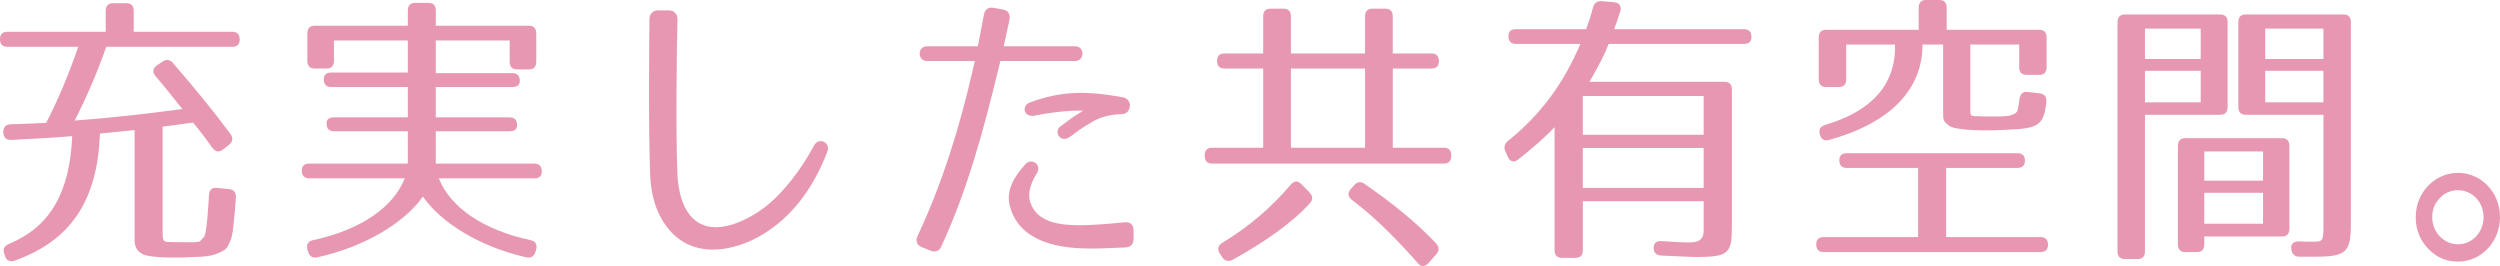
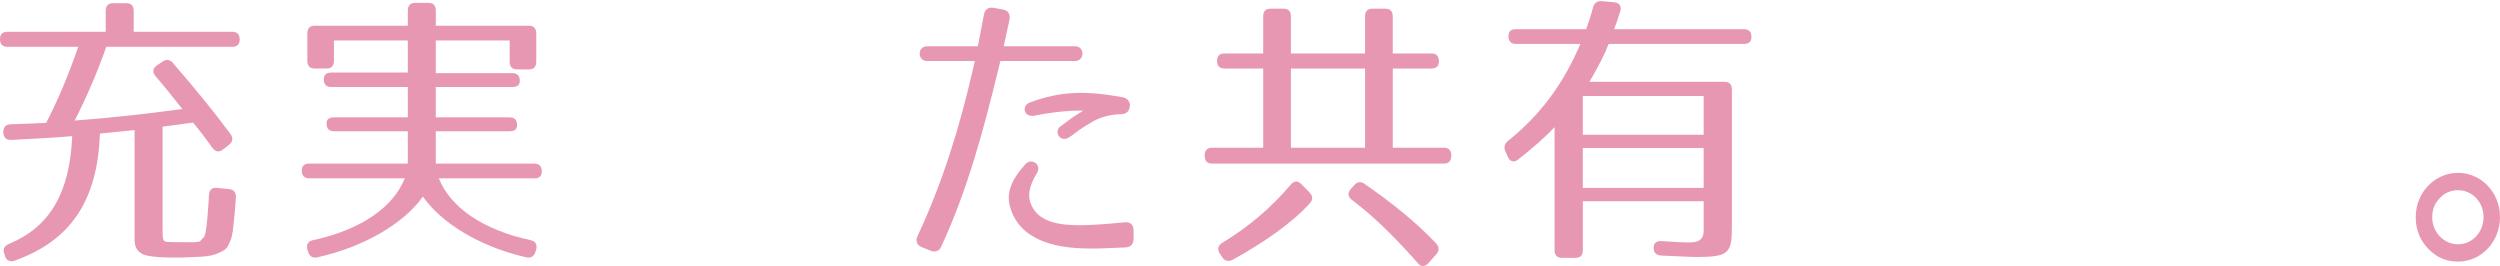
<svg xmlns="http://www.w3.org/2000/svg" version="1.1" id="レイヤー_1" x="0px" y="0px" width="207.568px" height="22.088px" viewBox="0 0 207.568 22.088" enable-background="new 0 0 207.568 22.088" xml:space="preserve">
  <g>
    <g>
      <path fill="#E897B2" d="M19.901,3.288c0,0.384-0.205,0.6-0.615,0.6H8.822c-0.729,2.088-1.596,4.104-2.621,6.121    c3.191-0.24,6.154-0.576,8.936-0.96c-0.82-1.032-1.55-1.944-2.211-2.712C12.629,6,12.675,5.665,13.04,5.424l0.456-0.312    c0.318-0.216,0.615-0.168,0.866,0.12c1.823,2.112,3.419,4.056,4.764,5.88c0.251,0.336,0.206,0.672-0.113,0.912l-0.524,0.408    c-0.319,0.24-0.615,0.168-0.866-0.168c-0.57-0.816-1.117-1.512-1.596-2.088c-1.071,0.144-1.893,0.264-2.53,0.336v8.545    c0,0.936,0.045,1.032,0.501,1.032c0.251,0.024,2.098,0.024,2.098,0.024c0.615-0.072,0.342,0.072,0.843-0.432    c0.137-0.144,0.251-1.104,0.319-2.112c0.023-0.36,0.068-0.792,0.092-1.368c0.022-0.432,0.25-0.648,0.638-0.6l1.003,0.096    c0.411,0.048,0.616,0.264,0.593,0.696c-0.068,0.96-0.113,1.584-0.205,2.352c-0.091,0.864-0.159,1.104-0.456,1.68    c-0.159,0.312-0.456,0.456-1.071,0.696c-0.41,0.144-0.912,0.192-1.687,0.216c-0.593,0.024-1.003,0.048-1.277,0.048    c-0.615,0-2.712,0.024-3.168-0.36c-0.411-0.24-0.548-0.648-0.548-1.152v-9.073l-2.872,0.288C8.093,16.609,5.927,19.97,1.186,21.65    c-0.365,0.12-0.661-0.024-0.775-0.408l-0.045-0.168c-0.16-0.384-0.023-0.648,0.364-0.816c3.352-1.392,5.061-4.152,5.266-8.953    c-1.436,0.12-3.123,0.216-5.061,0.312c-0.41,0.024-0.639-0.192-0.661-0.625c-0.022-0.408,0.183-0.648,0.593-0.672    c1.3-0.048,2.257-0.072,2.964-0.12c0.957-1.824,1.847-3.96,2.667-6.313H0.615C0.205,3.888,0,3.672,0,3.24    c0-0.384,0.205-0.6,0.615-0.6h8.161V0.912c0-0.432,0.205-0.648,0.616-0.648h1.094c0.41,0,0.615,0.216,0.615,0.648V2.64h8.185    C19.696,2.64,19.901,2.856,19.901,3.288z" />
      <path fill="#E897B2" d="M44.525,2.784v2.328c0,0.432-0.205,0.648-0.615,0.648h-0.98c-0.41,0-0.615-0.216-0.615-0.648V3.36h-6.133    v2.712h6.36c0.411,0,0.616,0.216,0.616,0.648c0,0.336-0.205,0.504-0.616,0.504h-6.36v2.52h6.133c0.41,0,0.615,0.216,0.615,0.648    c0,0.336-0.205,0.504-0.615,0.504h-6.133v2.688h8.185c0.41,0,0.615,0.216,0.615,0.648c0,0.384-0.205,0.576-0.615,0.576h-7.934    c0.98,2.424,3.647,4.272,7.637,5.137c0.411,0.096,0.57,0.384,0.434,0.816l-0.046,0.144c-0.114,0.384-0.388,0.552-0.775,0.456    c-3.921-0.888-7.089-2.904-8.571-5.041c-1.504,2.136-4.741,4.152-8.754,5.041c-0.388,0.096-0.661-0.072-0.774-0.456l-0.046-0.144    c-0.137-0.432,0.022-0.72,0.433-0.816c3.99-0.864,6.657-2.712,7.638-5.137h-7.934c-0.41,0-0.615-0.216-0.615-0.648    c0-0.384,0.205-0.576,0.615-0.576h8.184v-2.688h-6.132c-0.41,0-0.615-0.216-0.615-0.648c0-0.336,0.205-0.504,0.615-0.504h6.132    v-2.52h-6.36c-0.41,0-0.615-0.216-0.615-0.648c0-0.36,0.205-0.552,0.615-0.552h6.36V3.36h-6.132v1.68    c0,0.432-0.205,0.648-0.615,0.648h-0.98c-0.41,0-0.615-0.216-0.615-0.648V2.784c0-0.432,0.205-0.648,0.615-0.648h7.728V0.888    c0-0.432,0.205-0.648,0.616-0.648h1.094c0.41,0,0.615,0.216,0.615,0.648v1.248h7.729C44.32,2.136,44.525,2.352,44.525,2.784z" />
-       <path fill="#E897B2" d="M56.247,1.632c-0.046,2.28-0.16,9.168,0,12.913c0.068,1.248,0.364,2.448,0.98,3.24    c1.572,2.088,4.559,0.744,6.359-0.648c1.505-1.176,3.01-3.192,3.99-5.04c0.41-0.768,1.413-0.264,1.116,0.504    c-1.071,2.76-2.621,4.992-4.81,6.504c-2.325,1.632-6.063,2.64-8.321-0.024c-1.094-1.296-1.504-2.904-1.572-4.417    c-0.16-3.672-0.092-10.801-0.068-13.081c0-0.408,0.296-0.72,0.684-0.72h0.935C55.974,0.864,56.27,1.176,56.247,1.632z" />
      <path fill="#E897B2" d="M78.158,20.45c-0.183,0.408-0.502,0.528-0.912,0.36l-0.706-0.288c-0.434-0.168-0.548-0.528-0.343-0.96    c2.052-4.368,3.466-8.977,4.537-13.609l0.205-0.888h-3.967c-0.82,0-0.82-1.224,0-1.224h4.218l0.501-2.616    c0.092-0.456,0.365-0.648,0.798-0.576l0.798,0.144c0.434,0.072,0.616,0.408,0.524,0.864L83.333,3.84h5.927    c0.821,0,0.821,1.224,0,1.224h-6.2l-0.183,0.744C81.669,10.753,80.347,15.721,78.158,20.45z M93.432,20.546    c-1.709,0.072-2.667,0.12-3.602,0.072c-2.166-0.072-5.266-0.648-5.995-3.552c-0.319-1.296,0.387-2.424,1.299-3.432    c0.524-0.576,1.391,0.048,0.958,0.744c-0.593,0.96-0.753,1.728-0.57,2.352c0.524,1.776,2.576,1.992,4.309,1.968    c1.117-0.024,2.029-0.096,3.533-0.24c0.479-0.048,0.753,0.192,0.753,0.672v0.672C94.116,20.282,93.888,20.522,93.432,20.546z     M89.944,9.193c-0.753-0.048-2.394,0.072-4.058,0.408c-0.89,0.168-1.117-0.84-0.343-1.104c2.576-0.96,4.696-0.96,7.614-0.432    c0.434,0.048,0.729,0.384,0.639,0.816c-0.068,0.432-0.342,0.6-0.753,0.6c-0.866,0.024-1.664,0.24-2.302,0.6    c-0.41,0.24-0.798,0.48-1.186,0.744c-0.251,0.192-0.502,0.408-0.866,0.624c-0.661,0.36-1.231-0.504-0.639-0.96l0.524-0.384    C88.918,9.841,89.328,9.553,89.944,9.193z" />
      <path fill="#E897B2" d="M119.469,5.088c0,0.384-0.205,0.6-0.616,0.6h-3.214v6.577h4.24c0.41,0,0.615,0.216,0.615,0.648v0.024    c0,0.432-0.205,0.648-0.615,0.648h-19.24c-0.41,0-0.615-0.216-0.615-0.648v-0.024c0-0.432,0.205-0.648,0.615-0.648h4.24V5.688    h-3.215c-0.41,0-0.615-0.216-0.615-0.648c0-0.384,0.205-0.6,0.615-0.6h3.215V1.368c0-0.432,0.205-0.648,0.615-0.648h1.071    c0.41,0,0.615,0.216,0.615,0.648V4.44h6.155V1.368c0-0.432,0.205-0.648,0.616-0.648h1.071c0.41,0,0.615,0.216,0.615,0.648V4.44    h3.214C119.264,4.44,119.469,4.656,119.469,5.088z M108.754,16.874c-1.504,1.68-3.943,3.336-6.429,4.704    c-0.319,0.168-0.638,0.096-0.843-0.216l-0.206-0.312c-0.228-0.36-0.159-0.672,0.206-0.888c2.211-1.344,4.08-2.928,5.698-4.848    c0.274-0.312,0.57-0.336,0.867-0.024l0.684,0.696C109.005,16.273,109.027,16.585,108.754,16.874z M113.336,5.688h-6.155v6.577    h6.155V5.688z M113.291,15.265c2.37,1.632,4.354,3.265,5.949,4.944c0.273,0.313,0.273,0.625,0,0.912l-0.638,0.72    c-0.297,0.312-0.593,0.336-0.866,0.024c-1.71-1.92-3.442-3.72-5.472-5.256c-0.342-0.24-0.41-0.576-0.114-0.912l0.274-0.312    C112.698,15.073,112.972,15.049,113.291,15.265z" />
      <path fill="#E897B2" d="M134.518,0.96c-0.159,0.504-0.318,1.008-0.501,1.464H144.8c0.41,0,0.615,0.216,0.615,0.648    c0,0.384-0.205,0.576-0.615,0.576h-11.239c-0.319,0.84-0.844,1.872-1.596,3.144h11.216c0.41,0,0.615,0.216,0.615,0.648v11.425    c0,2.208-0.318,2.472-2.986,2.472c-0.593,0-1.572-0.072-2.895-0.12c-0.41-0.024-0.616-0.24-0.616-0.648    c0-0.384,0.229-0.576,0.639-0.552c1.163,0.072,2.052,0.144,2.645,0.096c0.661-0.048,0.866-0.504,0.866-0.888v-2.52h-10.03v4.056    c0,0.432-0.205,0.648-0.616,0.648h-1.116c-0.411,0-0.616-0.216-0.616-0.648V10.561c-0.774,0.816-1.777,1.704-3.031,2.688    c-0.343,0.264-0.661,0.192-0.844-0.216l-0.205-0.456c-0.16-0.36-0.068-0.648,0.228-0.888c2.645-2.136,4.537-4.632,5.996-8.041    h-5.357c-0.41,0-0.615-0.216-0.615-0.648c0-0.384,0.205-0.576,0.615-0.576h5.836c0.183-0.504,0.388-1.104,0.569-1.8    c0.114-0.384,0.343-0.552,0.729-0.528l1.049,0.096C134.473,0.24,134.655,0.528,134.518,0.96z M141.448,7.969h-10.03v3.216h10.03    V7.969z M141.448,12.289h-10.03v3.312h10.03V12.289z" />
-       <path fill="#E897B2" d="M168.124,13.321c0,0.408-0.205,0.624-0.615,0.624h-5.928v5.736h7.843c0.41,0,0.615,0.216,0.615,0.648    c0,0.384-0.205,0.6-0.615,0.6h-18.01c-0.41,0-0.615-0.216-0.615-0.648c0-0.384,0.205-0.6,0.615-0.6h7.842v-5.736h-5.927    c-0.41,0-0.615-0.216-0.615-0.648c0-0.384,0.205-0.576,0.615-0.576h14.18C167.919,12.721,168.124,12.937,168.124,13.321z     M169.925,3.12v2.448c0,0.432-0.205,0.648-0.615,0.648h-1.049c-0.41,0-0.615-0.216-0.615-0.648V3.696h-4.058v4.92    c0,1.032-0.092,1.032,0.638,1.032c0.251,0.024,0.593,0.024,1.095,0.024c1.003,0,1.847,0.024,2.165-0.432    c0.023-0.024,0.114-0.408,0.183-1.008c0.068-0.432,0.273-0.648,0.684-0.6l1.004,0.12c0.387,0.048,0.593,0.288,0.547,0.72    c-0.205,1.992-0.729,2.208-3.374,2.304c-0.593,0.024-1.049,0.048-1.345,0.048c-0.639,0-2.85,0-3.352-0.384    c-0.501-0.384-0.501-0.48-0.501-1.128V3.696h-1.71c0,3.648-2.554,6.48-7.751,7.921c-0.41,0.12-0.661-0.048-0.775-0.456    c-0.113-0.408,0.046-0.672,0.456-0.792c3.853-1.152,5.859-3.336,5.79-6.672h-4.058v2.88c0,0.432-0.205,0.648-0.615,0.648h-1.049    c-0.41,0-0.615-0.216-0.615-0.648V3.12c0-0.432,0.205-0.648,0.615-0.648h7.683V0.648c0-0.432,0.205-0.648,0.615-0.648h1.095    c0.41,0,0.615,0.216,0.615,0.648v1.824h7.683C169.72,2.472,169.925,2.688,169.925,3.12z" />
-       <path fill="#E897B2" d="M184.336,9.529h-6.246v11.329c0,0.432-0.205,0.648-0.615,0.648h-1.049c-0.41,0-0.615-0.216-0.615-0.648    V1.848c0-0.432,0.205-0.648,0.615-0.648h7.91c0.411,0,0.616,0.216,0.616,0.648v7.033C184.952,9.313,184.747,9.529,184.336,9.529z     M182.718,2.376h-4.628v2.521h4.628V2.376z M182.718,5.88h-4.628v2.616h4.628V5.88z M189.466,19.634h-6.452v0.648    c0,0.432-0.205,0.648-0.615,0.648h-0.957c-0.41,0-0.616-0.216-0.616-0.648v-8.161c0-0.432,0.206-0.648,0.616-0.648h8.024    c0.41,0,0.615,0.216,0.615,0.648v6.865C190.081,19.417,189.876,19.634,189.466,19.634z M187.893,12.577h-4.879v2.424h4.879V12.577    z M187.893,16.009h-4.879v2.568h4.879V16.009z M192.133,21.314h-1.231c-0.388,0-0.593-0.216-0.661-0.6    c-0.068-0.432,0.16-0.672,0.593-0.672c0.479,0.024,0.753,0.024,1.026,0.024c1.071,0,1.049,0.024,1.049-1.561V9.529h-6.452    c-0.41,0-0.615-0.216-0.615-0.648V1.848c0-0.432,0.205-0.648,0.615-0.648h8.116c0.41,0,0.615,0.216,0.615,0.648v16.609    C195.188,20.954,194.868,21.314,192.133,21.314z M192.908,2.376h-4.833v2.521h4.833V2.376z M192.908,5.88h-4.833v2.616h4.833V5.88    z" />
      <path fill="#E897B2" d="M207.568,18.025c0,2.041-1.55,3.696-3.487,3.696c-0.98,0-1.801-0.36-2.485-1.08    c-0.684-0.72-1.025-1.584-1.025-2.616c0-2.04,1.573-3.672,3.511-3.672S207.568,15.985,207.568,18.025z M202.576,16.441    c-0.433,0.432-0.638,0.96-0.638,1.584c0,1.248,0.957,2.256,2.143,2.256s2.12-1.008,2.12-2.256s-0.935-2.232-2.12-2.232    C203.488,15.793,202.986,16.009,202.576,16.441z" />
    </g>
  </g>
</svg>